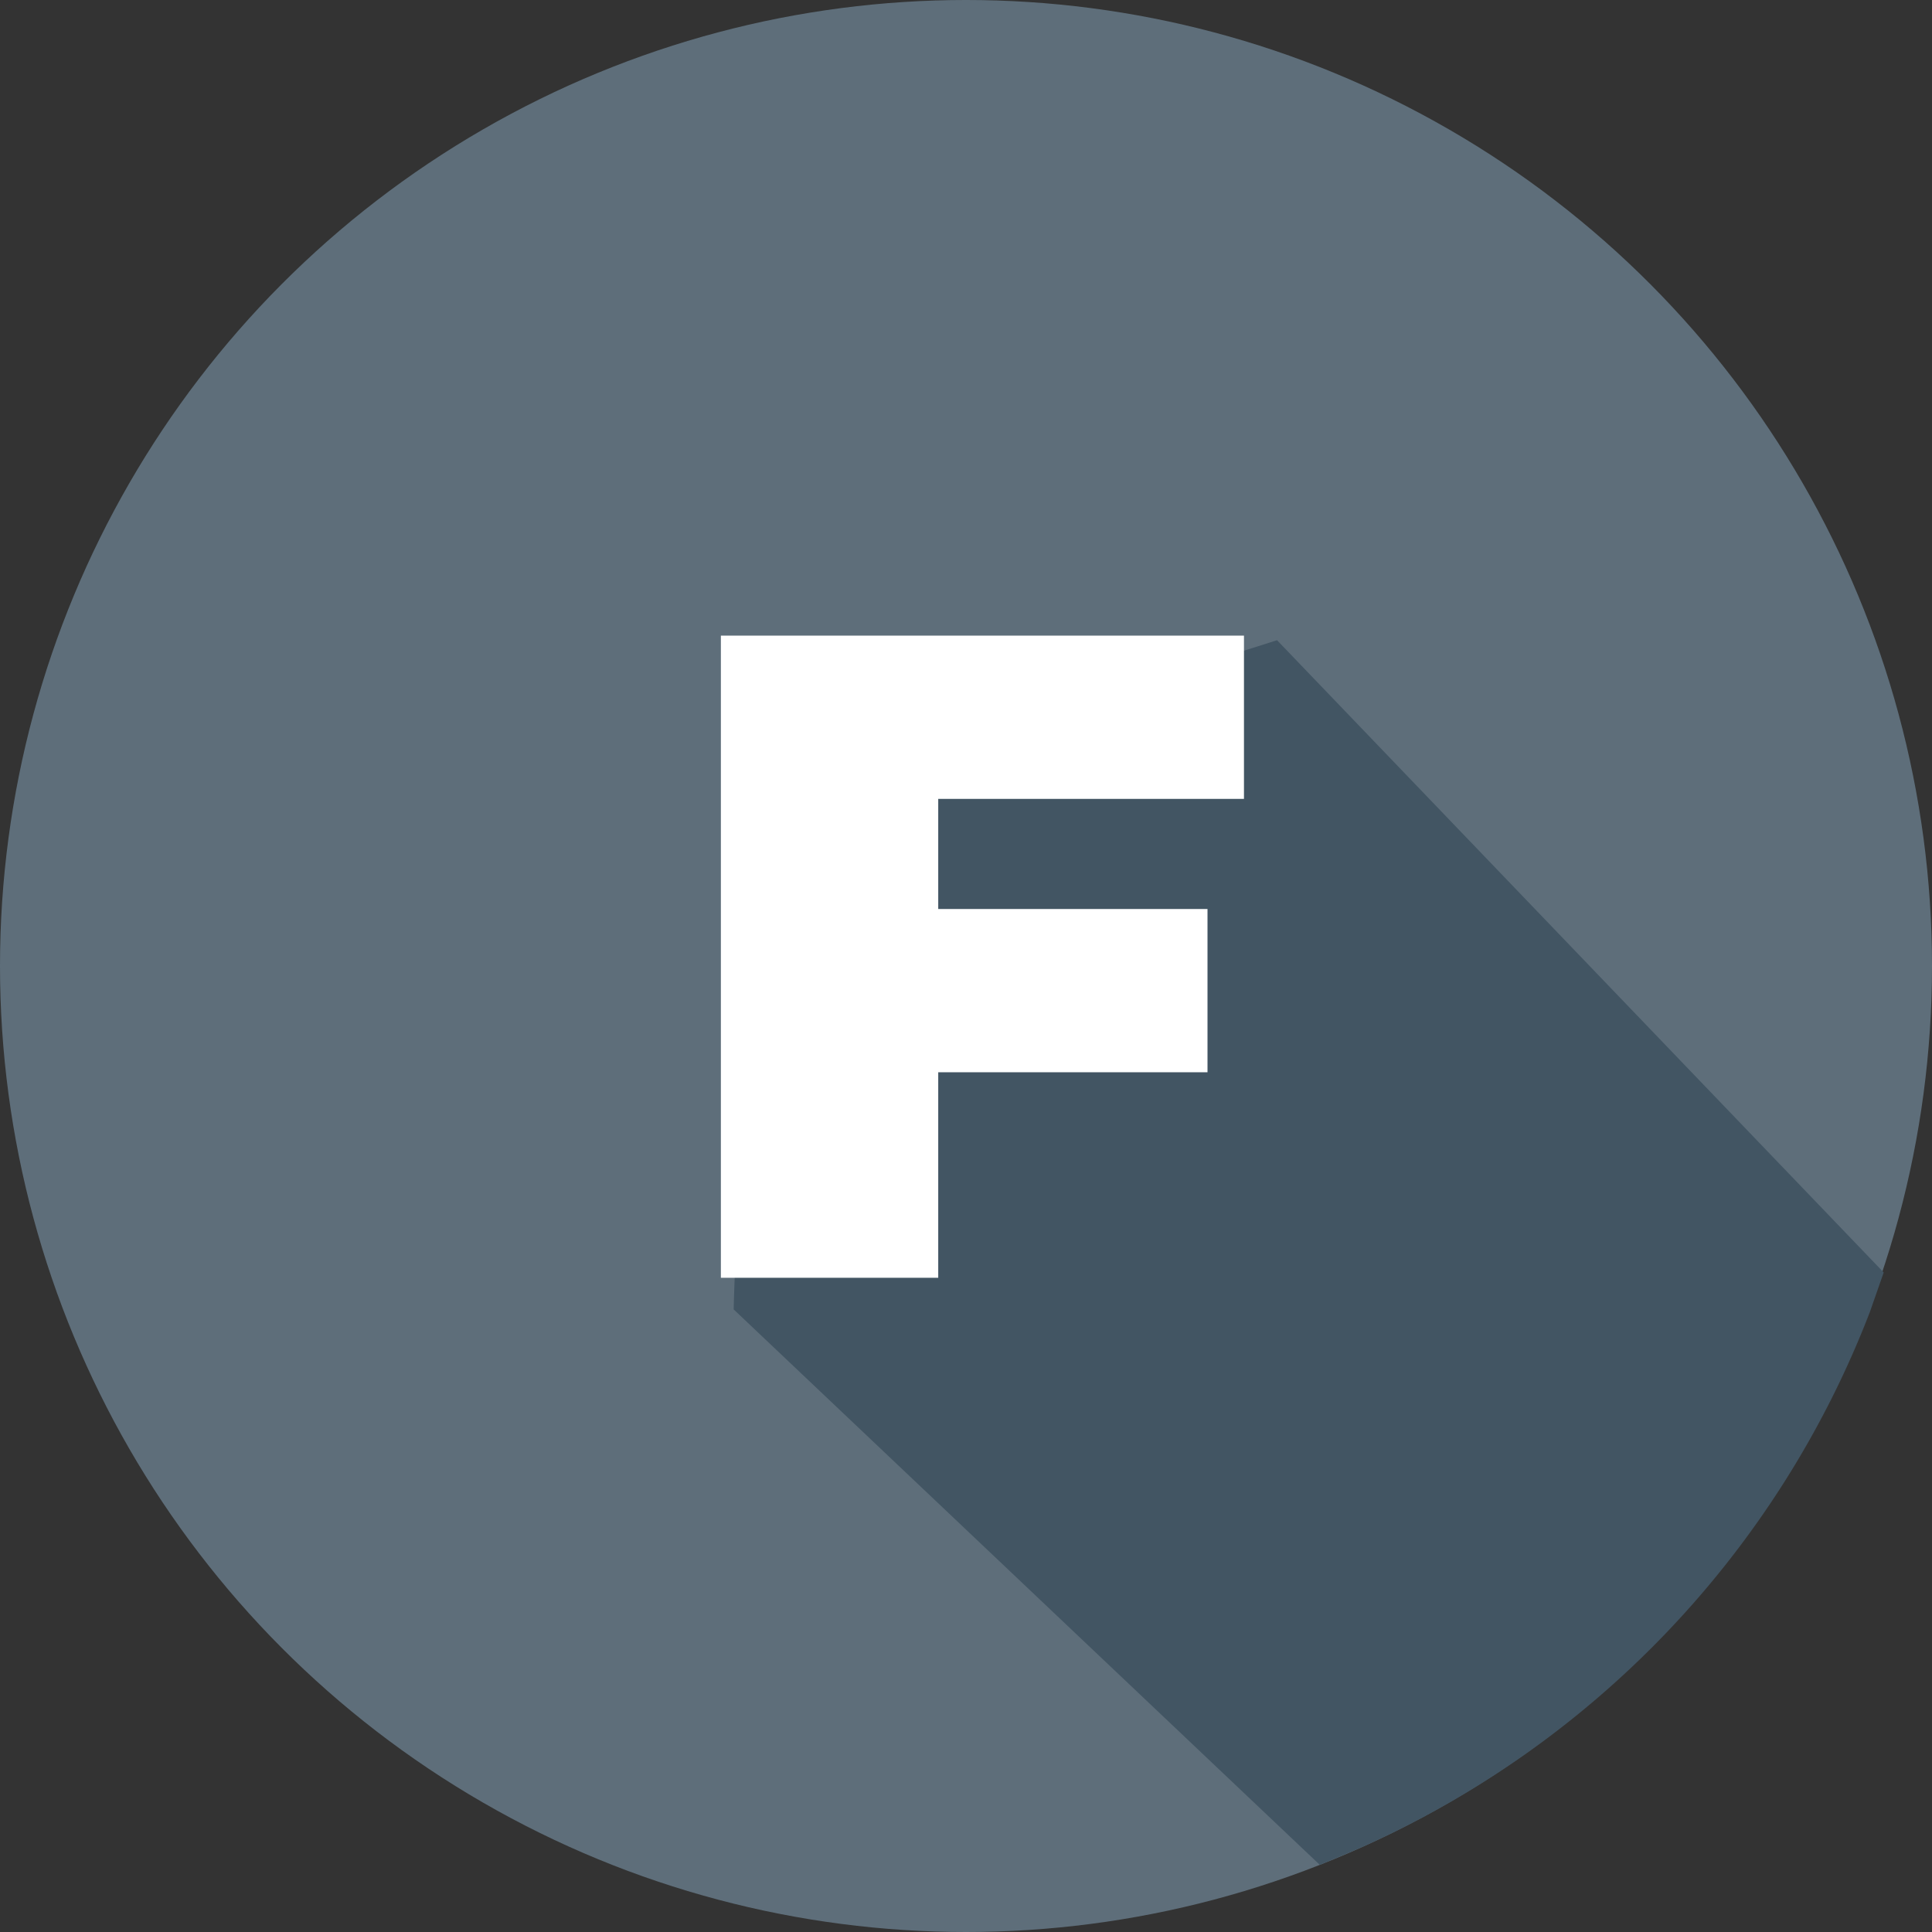
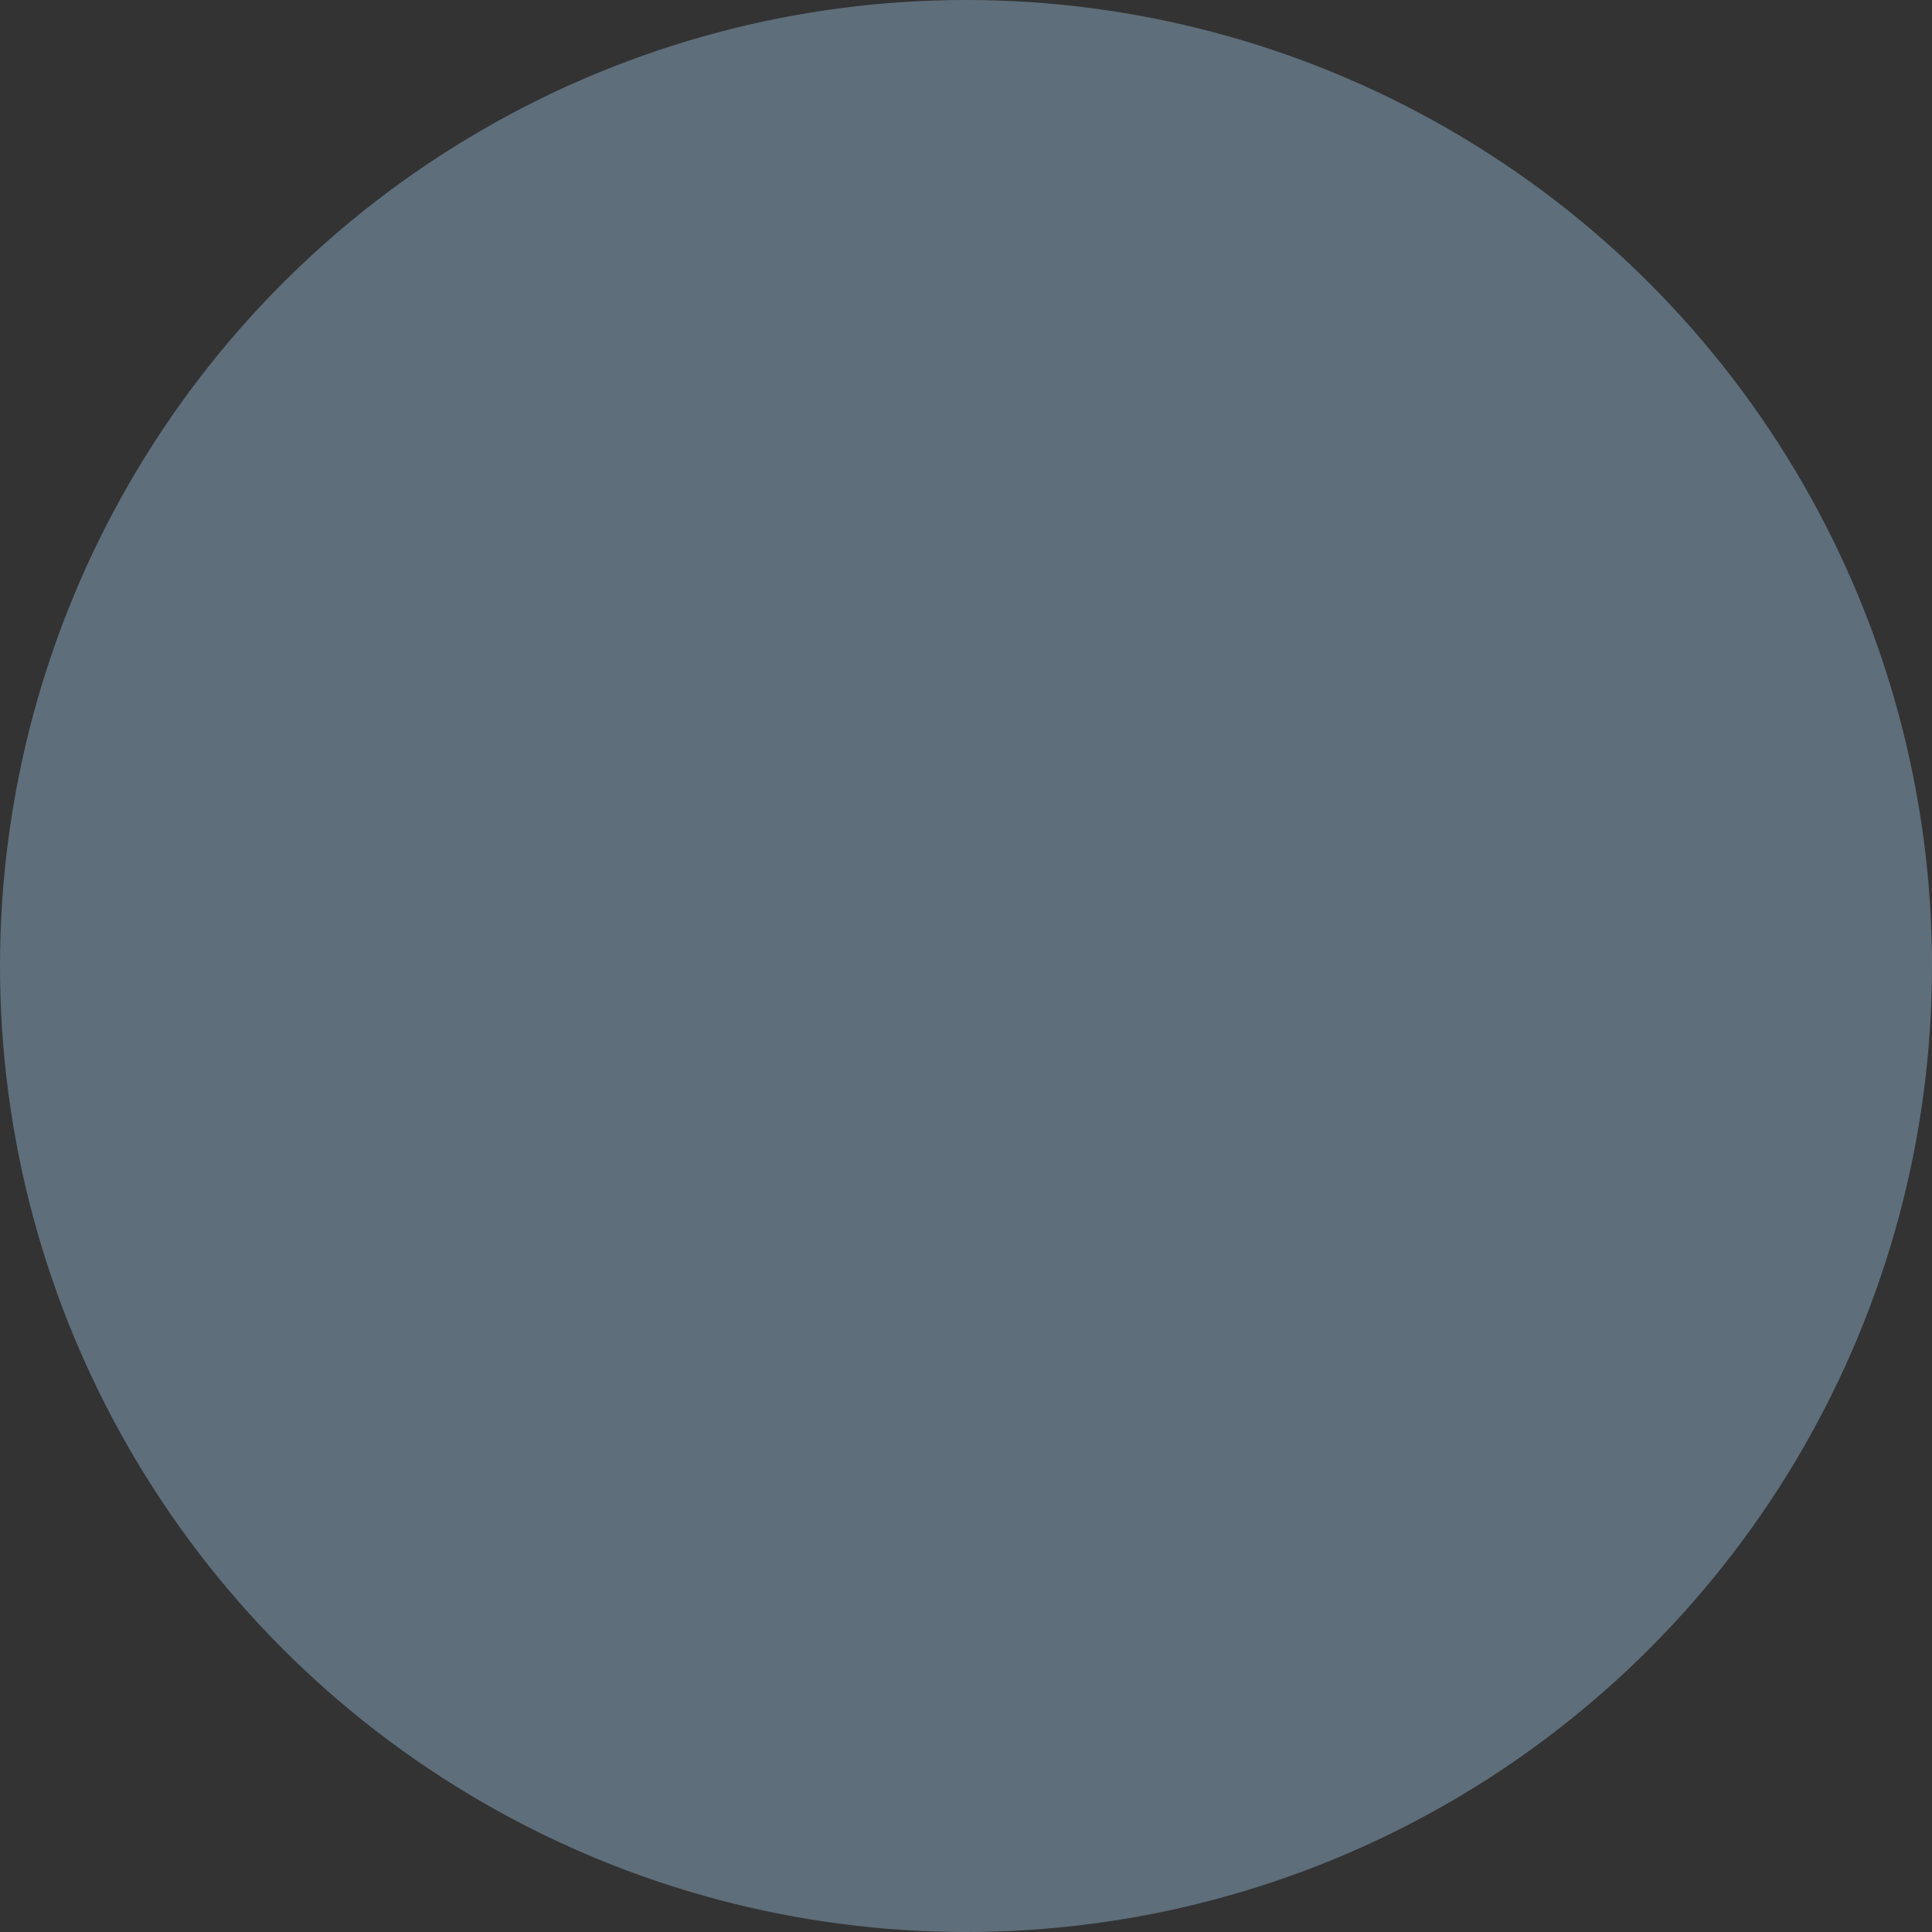
<svg xmlns="http://www.w3.org/2000/svg" id="Layer_1" data-name="Layer 1" width="80" height="80" viewBox="0 0 80 80">
  <rect x="0" y="0" width="80" height="80" fill="#333333" stroke="none" />
  <defs>
    <style>
      .cls-1 {
        fill: #5e6e7a;
      }

      .cls-2 {
        fill: #425563;
      }

      .cls-3 {
        isolation: isolate;
      }

      .cls-4 {
        fill: #fff;
      }
    </style>
  </defs>
  <g id="ICON_-_Circle" data-name="ICON - Circle">
    <circle id="Ellipse_136" data-name="Ellipse 136" class="cls-1" cx="40" cy="40" r="40" />
-     <path id="Path_7165" data-name="Path 7165" class="cls-2" d="M52.88,26.51,78,52.69s-.35,1-.57,1.63A40,40,0,0,1,56.27,76.54l-1.62.68-24.27-23s.43-22.6,6.16-23.24C40.37,30.53,52.88,26.51,52.88,26.51Z" transform="translate(0 0)" />
    <g id="F" class="cls-3">
      <g class="cls-3">
-         <path class="cls-4" d="M38.85,33.08v4.56H50V44.4H38.85v8.51h-9V26.32H51.51v6.76Z" transform="translate(0 0)" />
-       </g>
+         </g>
    </g>
  </g>
</svg>